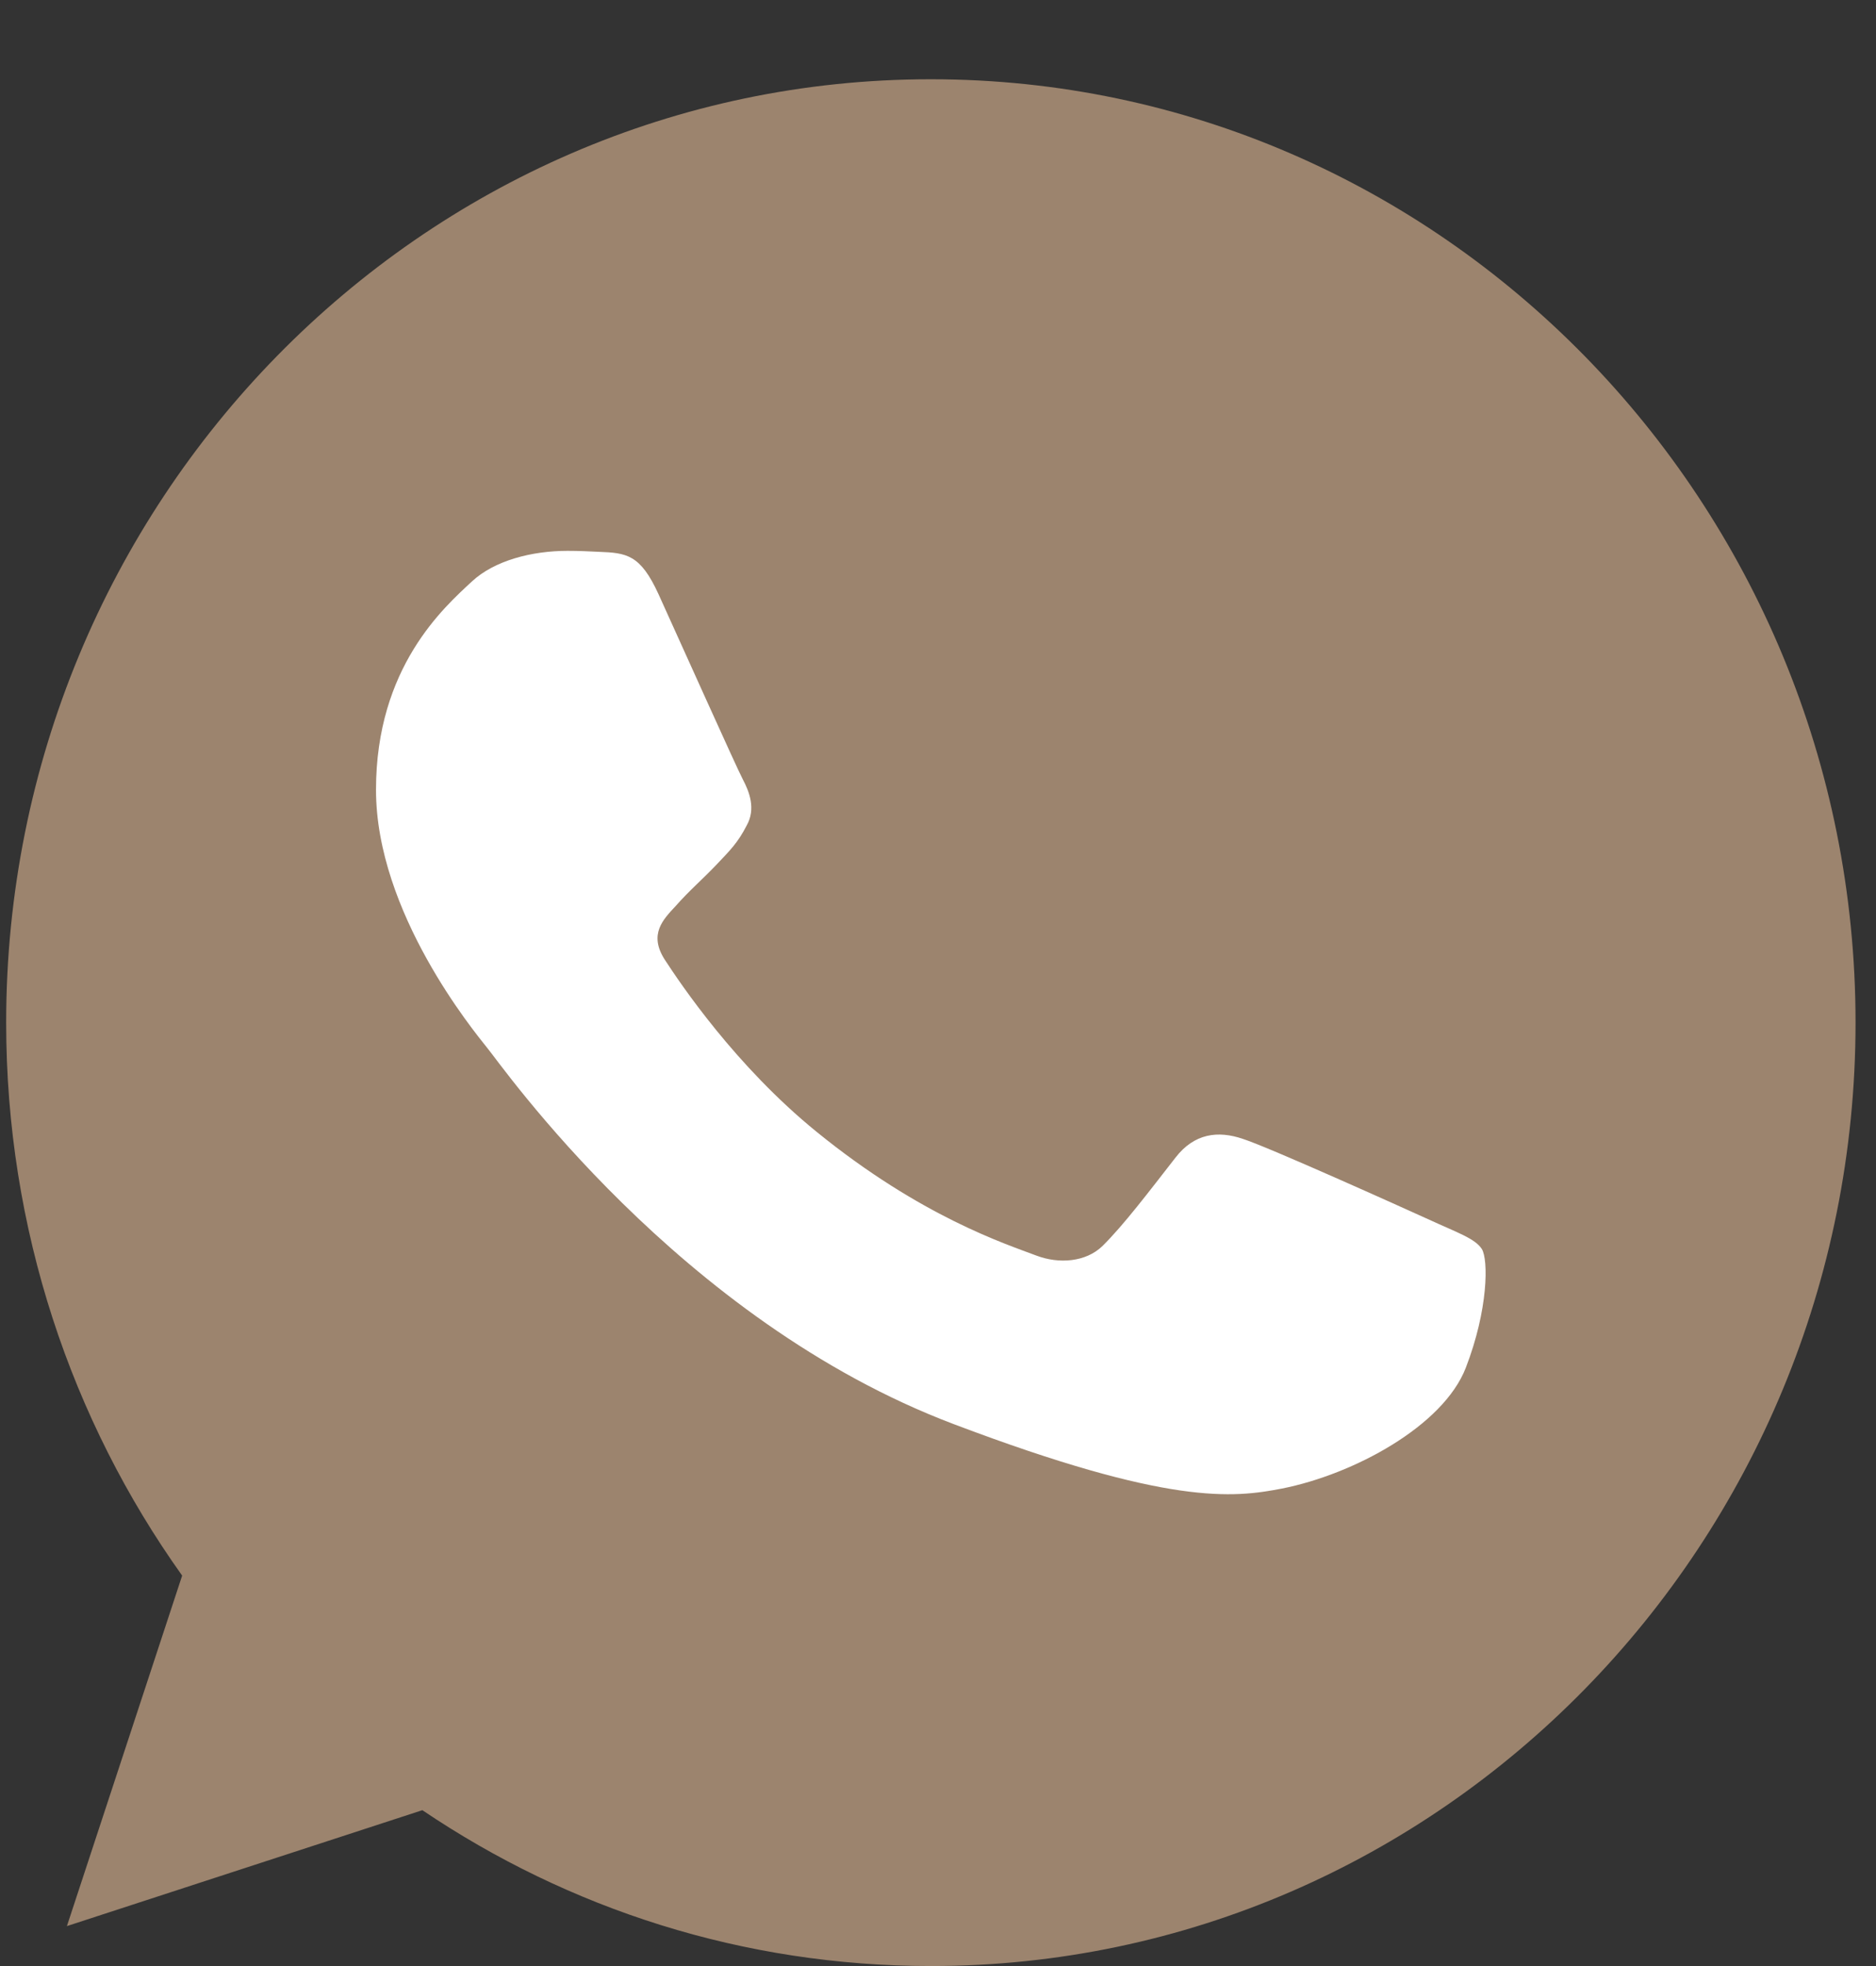
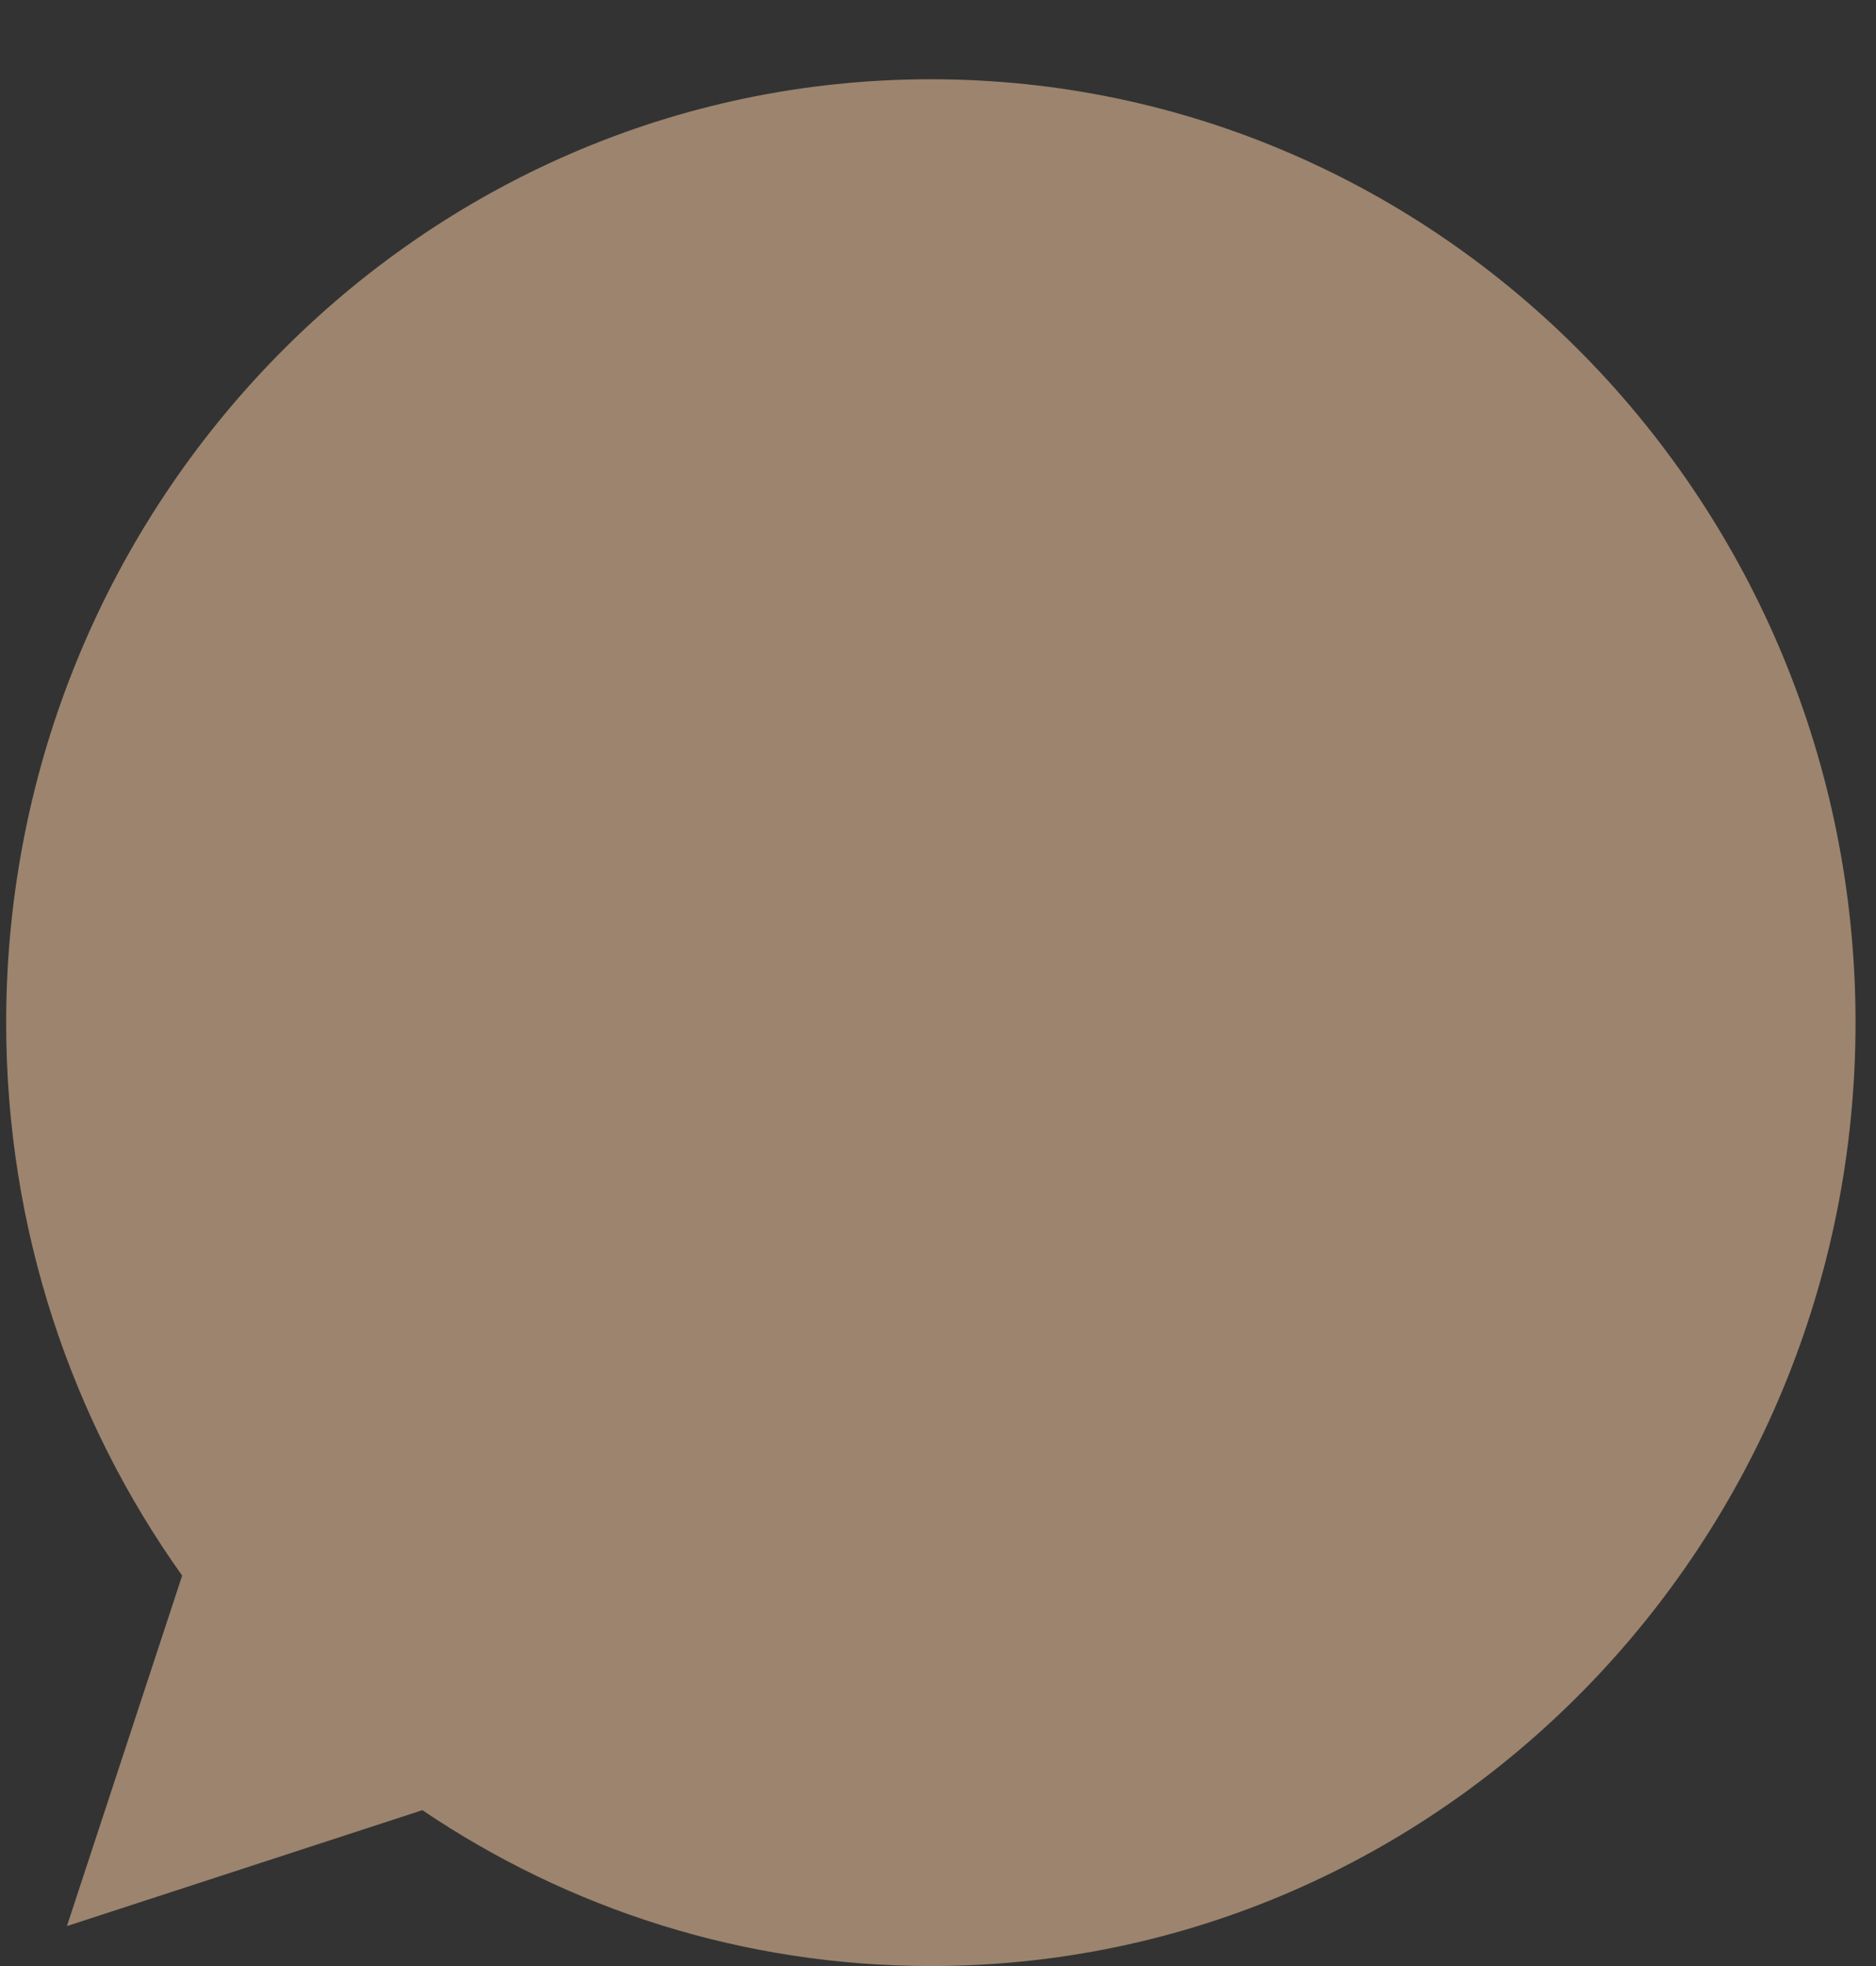
<svg xmlns="http://www.w3.org/2000/svg" width="21" height="22" viewBox="0 0 21 22" fill="none">
  <rect x="0" y="0" width="21" height="22" fill="#333333" stroke="none" />
  <path d="M10.423 0.887H10.417C4.71 0.887 0.069 5.621 0.069 11.443C0.069 13.753 0.799 15.893 2.039 17.631L0.749 21.553L4.728 20.256C6.365 21.361 8.317 22 10.423 22C16.13 22 20.771 17.264 20.771 11.443C20.771 5.623 16.13 0.887 10.423 0.887Z" fill="#9C846E" />
-   <path d="M16.408 15.306C16.155 15.958 15.151 16.499 14.35 16.657C13.802 16.763 13.086 16.848 10.676 15.936C7.594 14.771 5.609 11.911 5.454 11.726C5.306 11.54 4.209 10.212 4.209 8.838C4.209 7.464 4.973 6.795 5.281 6.508C5.534 6.272 5.953 6.164 6.354 6.164C6.484 6.164 6.6 6.17 6.705 6.175C7.013 6.187 7.168 6.204 7.371 6.648C7.624 7.204 8.24 8.578 8.314 8.719C8.389 8.861 8.463 9.052 8.358 9.238C8.26 9.429 8.174 9.514 8.019 9.677C7.864 9.84 7.717 9.964 7.563 10.139C7.421 10.291 7.261 10.454 7.439 10.735C7.618 11.01 8.234 11.928 9.141 12.665C10.312 13.617 11.261 13.921 11.601 14.05C11.854 14.146 12.155 14.123 12.34 13.944C12.575 13.713 12.865 13.33 13.159 12.953C13.369 12.682 13.634 12.649 13.912 12.744C14.195 12.834 15.694 13.51 16.002 13.65C16.31 13.792 16.513 13.859 16.588 13.977C16.661 14.096 16.661 14.652 16.408 15.306Z" fill="white" />
</svg>